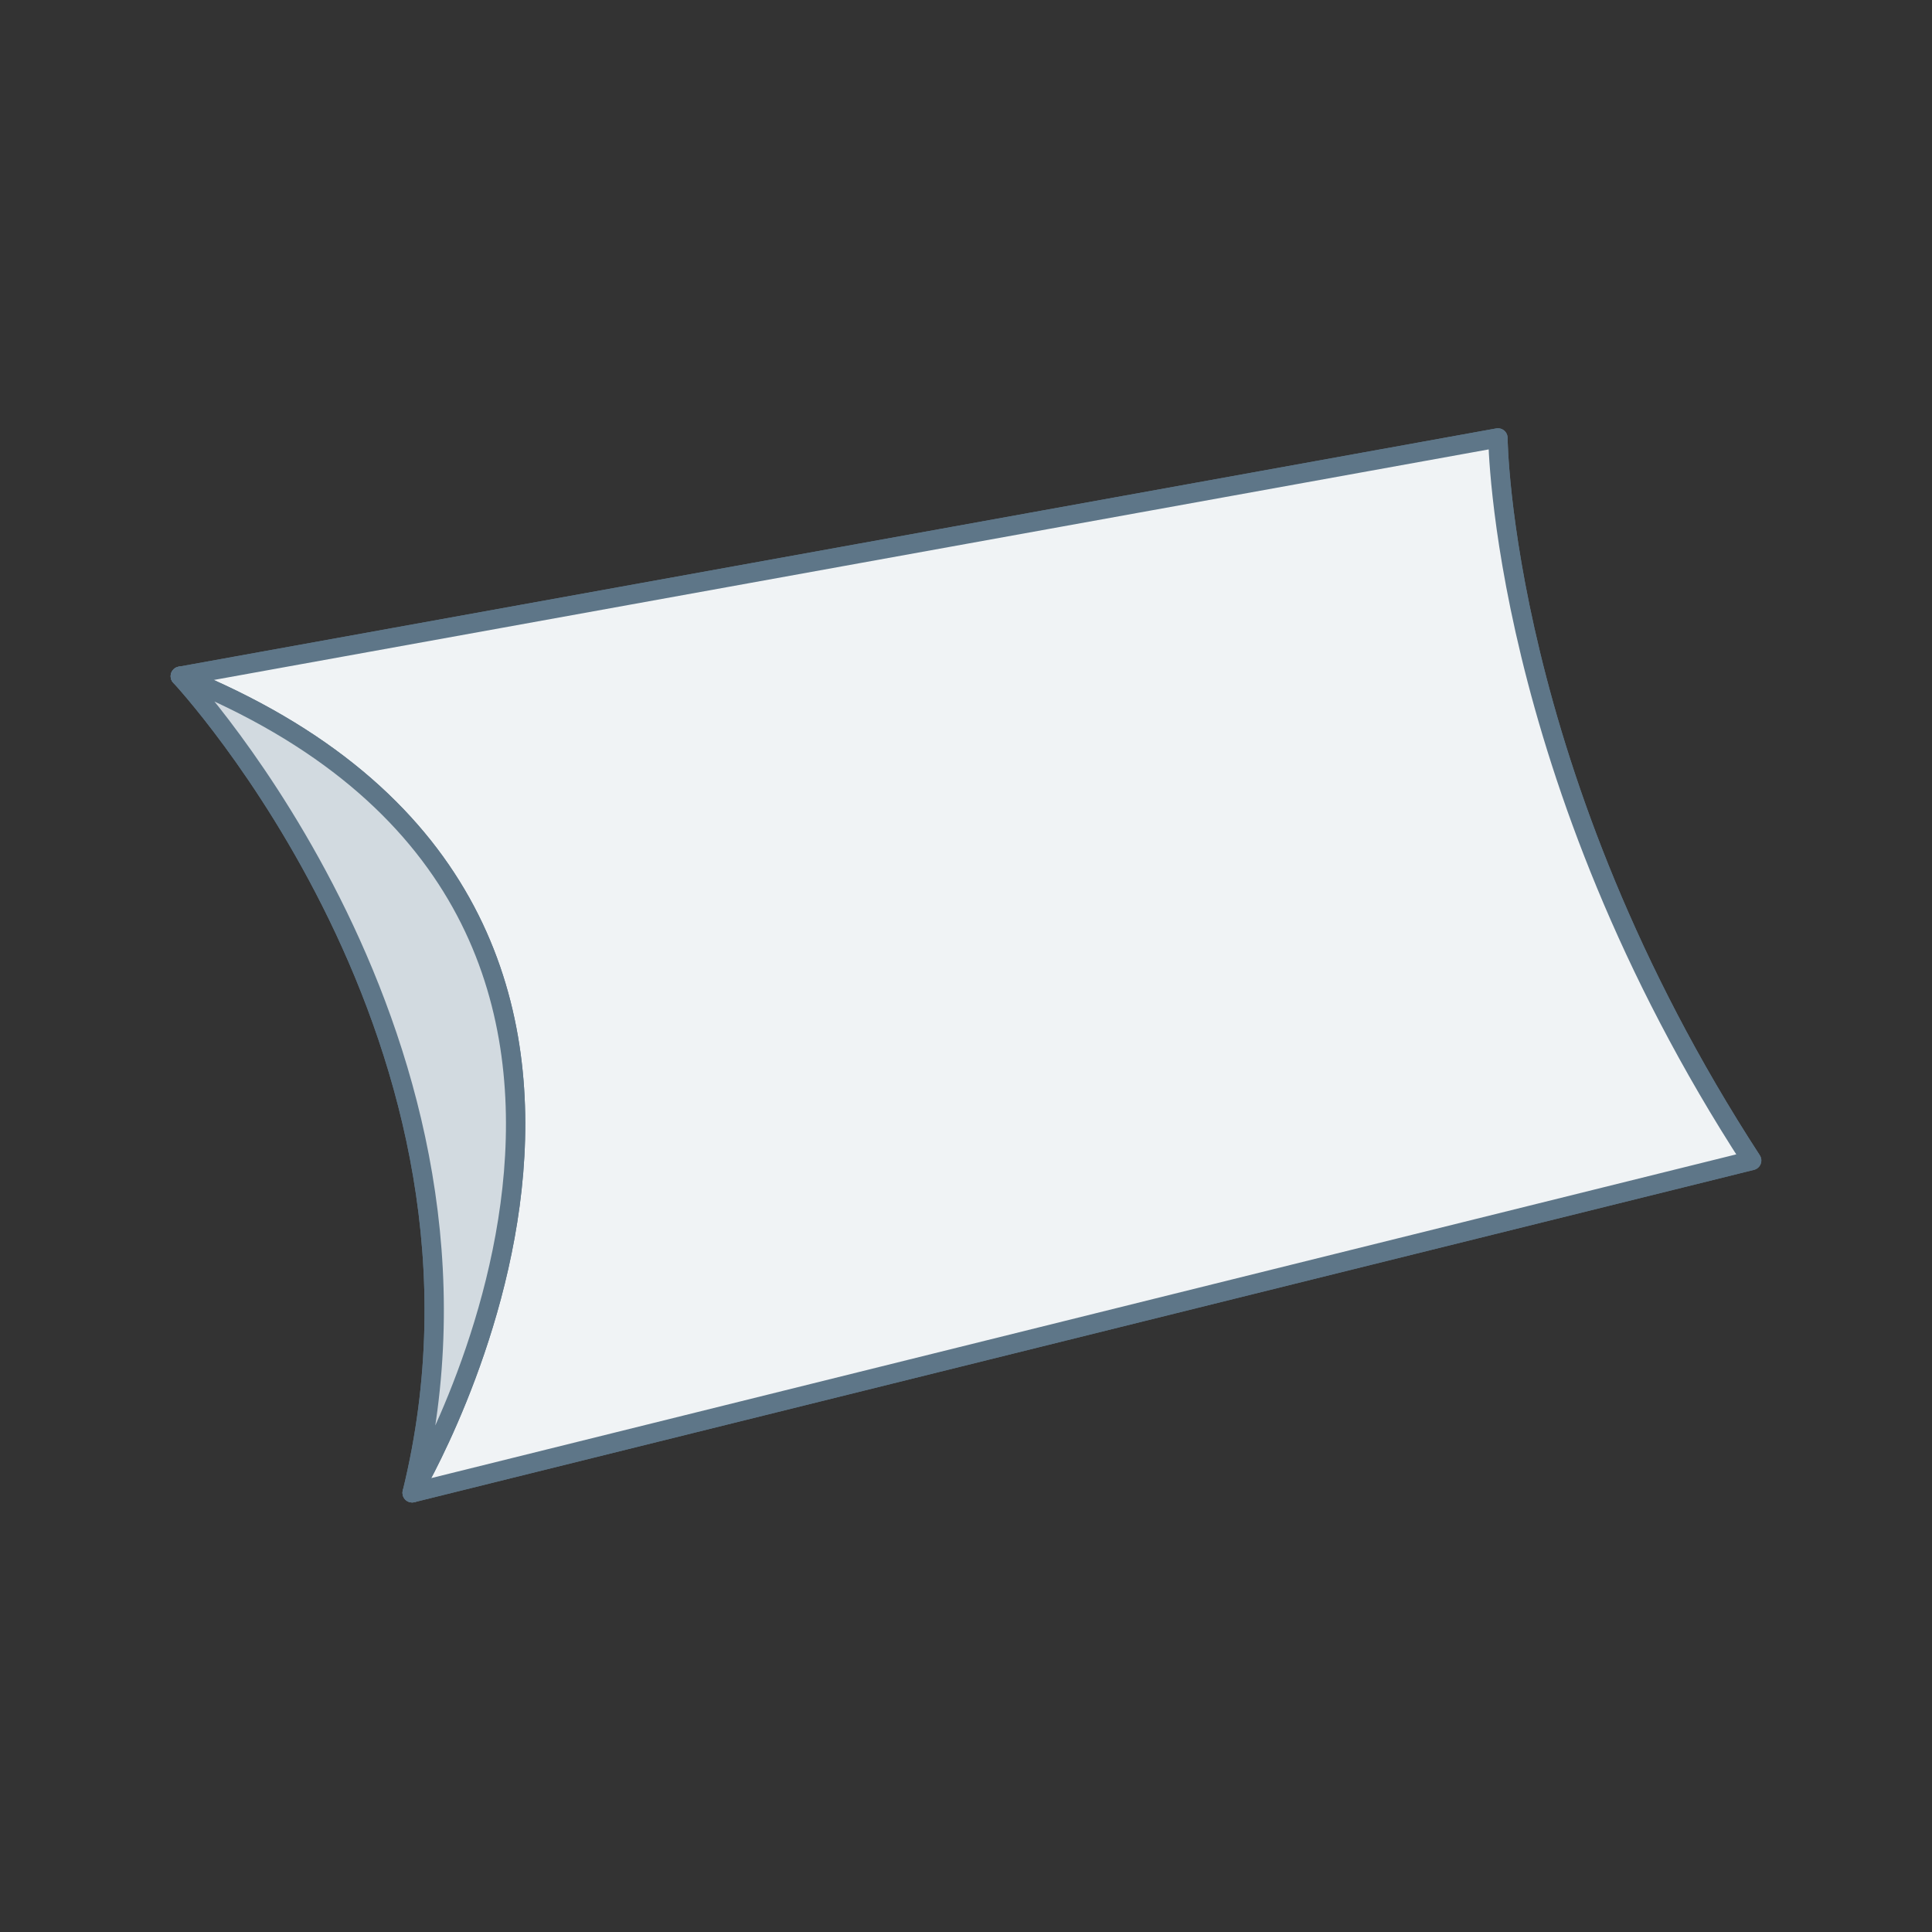
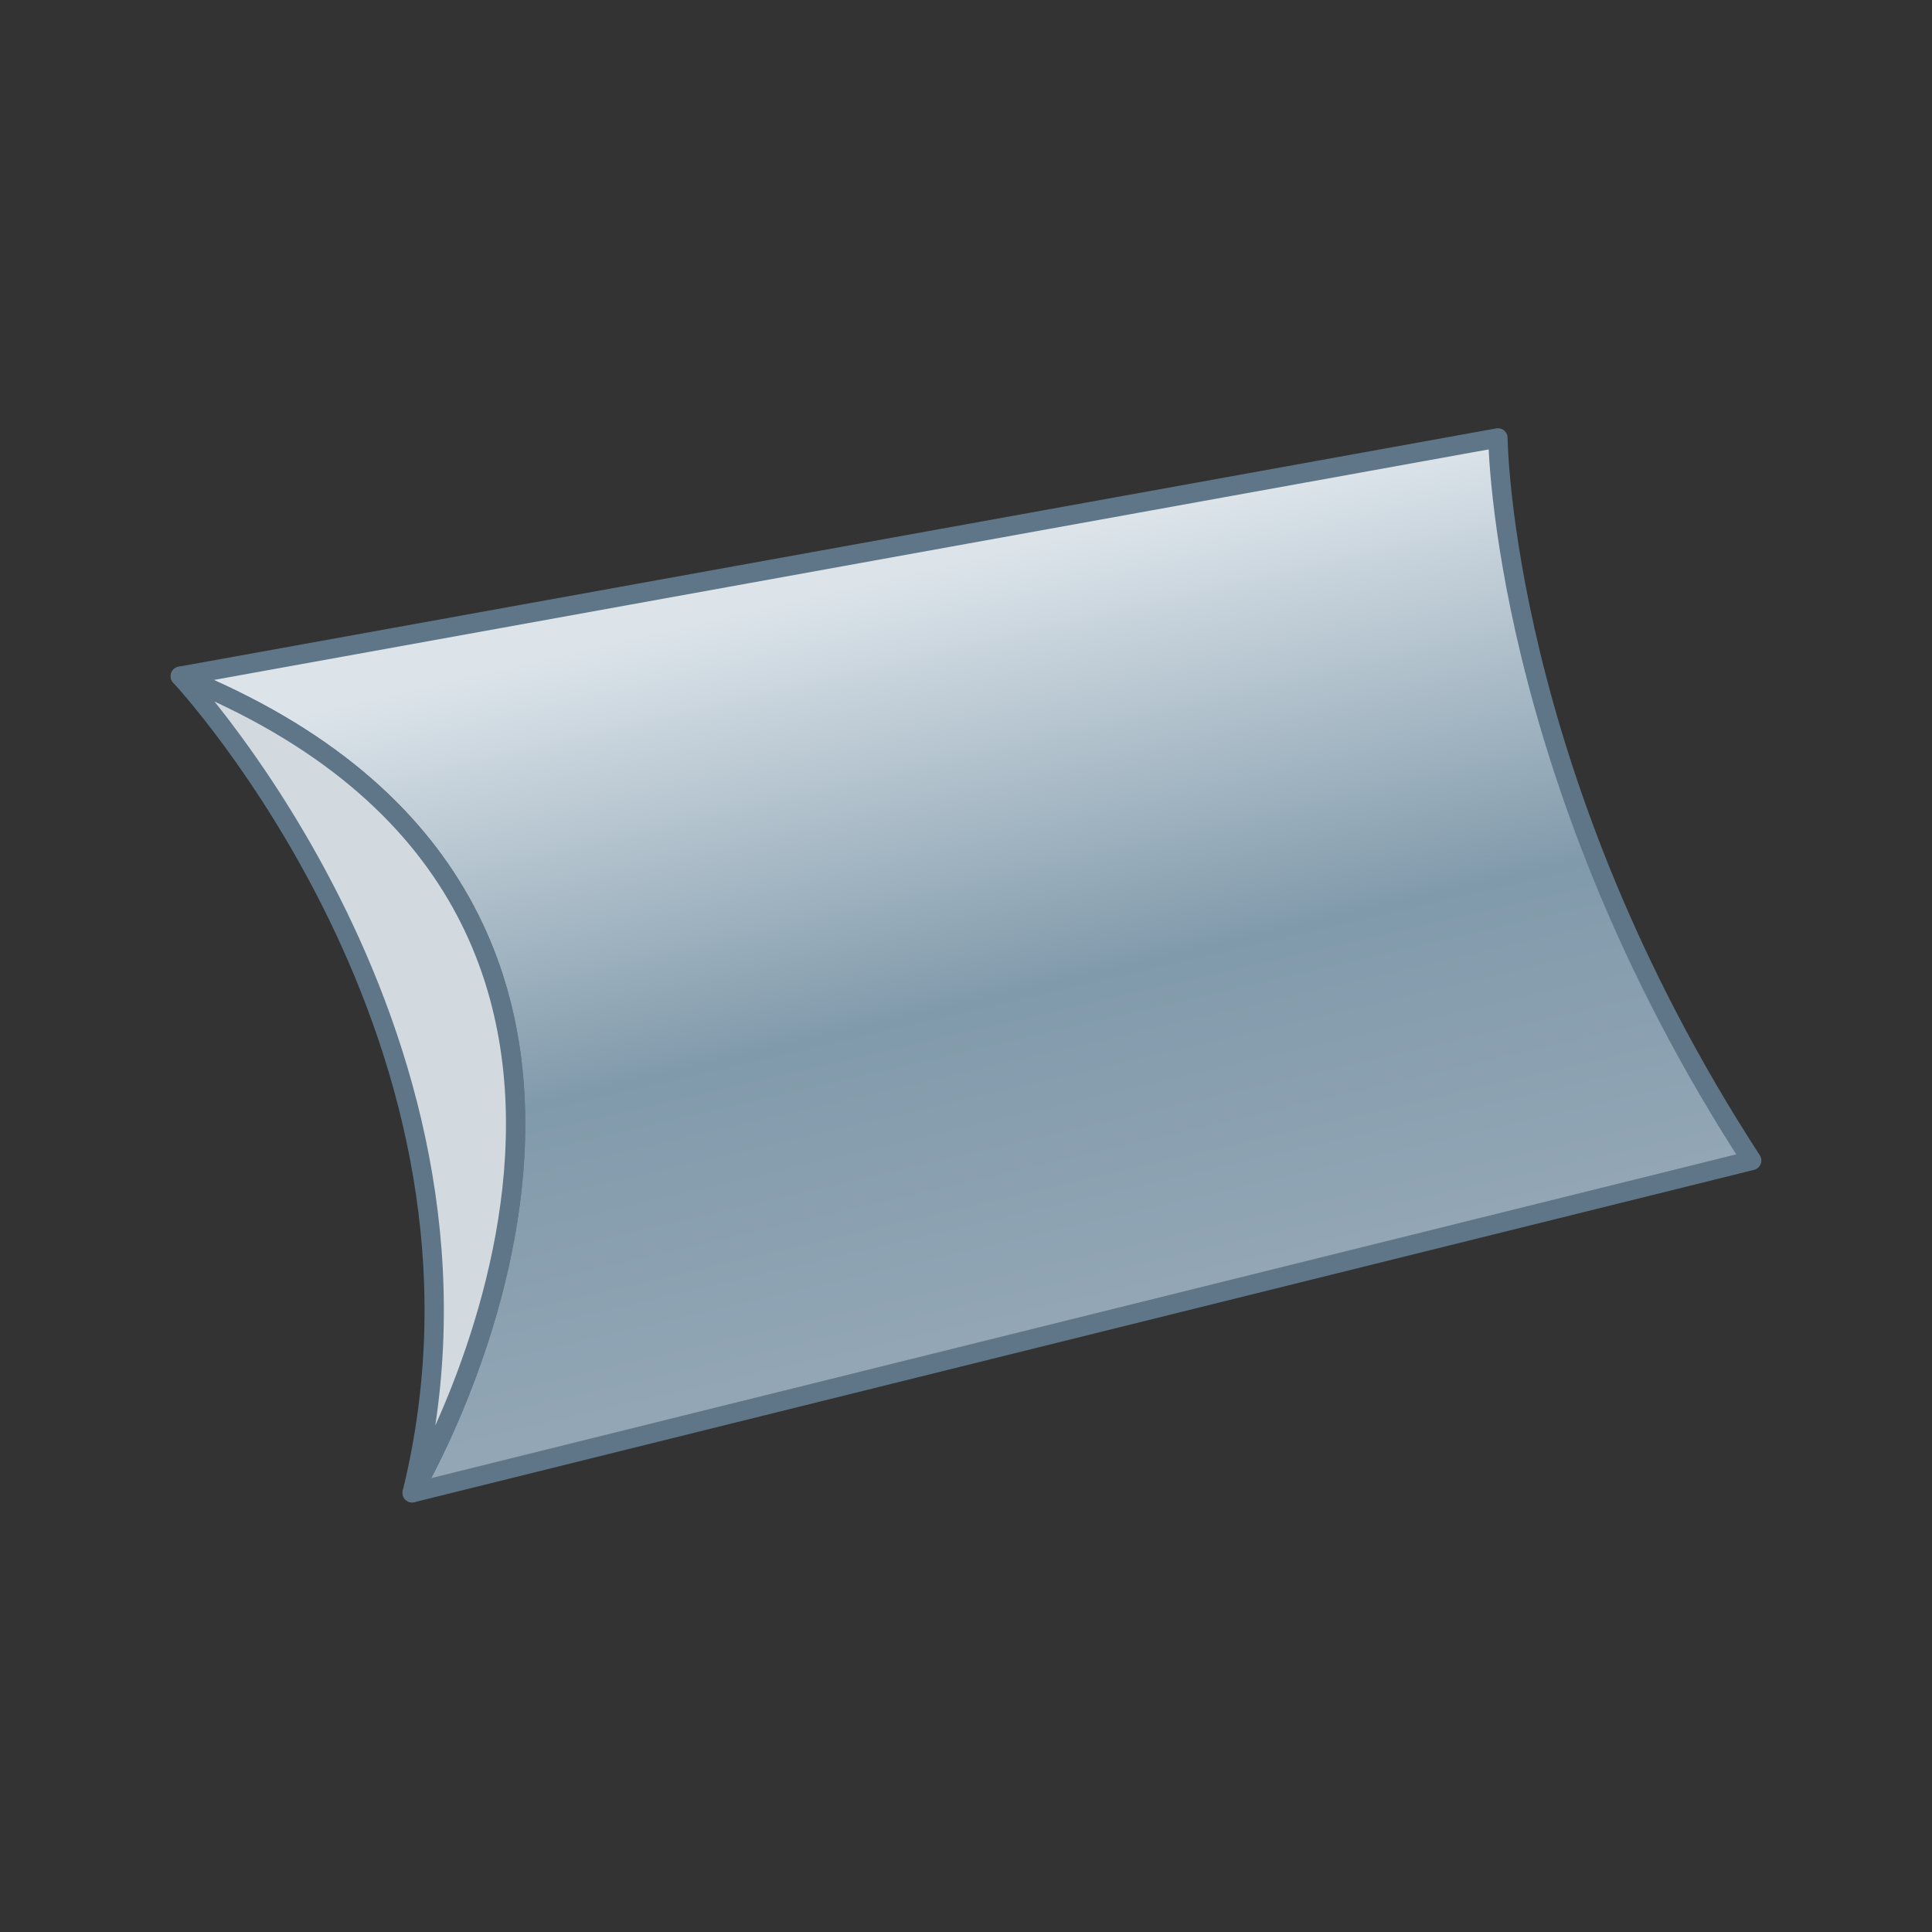
<svg xmlns="http://www.w3.org/2000/svg" width="150" height="150" viewBox="0 0 150 150" fill="none">
  <rect x="0" y="0" width="150" height="150" fill="#333333" stroke="none" />
  <path d="M32 115.9L136 90.1C116.5 60.1 116.3 34 116.3 34L14 52.5C59 70.7 32 115.9 32 115.9Z" fill="url(#paint0_linear_15_861)" stroke="#5E7688" stroke-width="1.5" stroke-miterlimit="10" stroke-linecap="round" stroke-linejoin="round" />
-   <path d="M14 52.5C14 52.5 40.6 80.9 32 115.9C32 115.9 59 70.7 14 52.5Z" fill="url(#paint1_linear_15_861)" stroke="#5E7688" stroke-width="1.5" stroke-miterlimit="10" stroke-linecap="round" stroke-linejoin="round" />
-   <path d="M32 115.9L136 90.1C116.5 60.1 116.3 34 116.3 34L14 52.5C59 70.7 32 115.9 32 115.9Z" fill="#F0F3F5" stroke="#5E7688" stroke-width="1.5" stroke-miterlimit="10" stroke-linejoin="round" />
  <path d="M14 52.5C14 52.5 40.6 80.9 32 115.9C32 115.9 59 70.7 14 52.5Z" fill="#D2DAE0" stroke="#5E7688" stroke-width="1.5" stroke-miterlimit="10" stroke-linejoin="round" />
  <defs>
    <linearGradient id="paint0_linear_15_861" x1="68.829" y1="44.872" x2="82.137" y2="101.875" gradientUnits="userSpaceOnUse">
      <stop stop-color="#DCE4EA" />
      <stop offset="0.573" stop-color="#819AAB" />
      <stop offset="1" stop-color="#92A6B5" />
    </linearGradient>
    <linearGradient id="paint1_linear_15_861" x1="27.021" y1="52.482" x2="27.021" y2="115.922" gradientUnits="userSpaceOnUse">
      <stop stop-color="#F0F3F5" />
      <stop offset="1" stop-color="#95A8B6" />
    </linearGradient>
  </defs>
</svg>